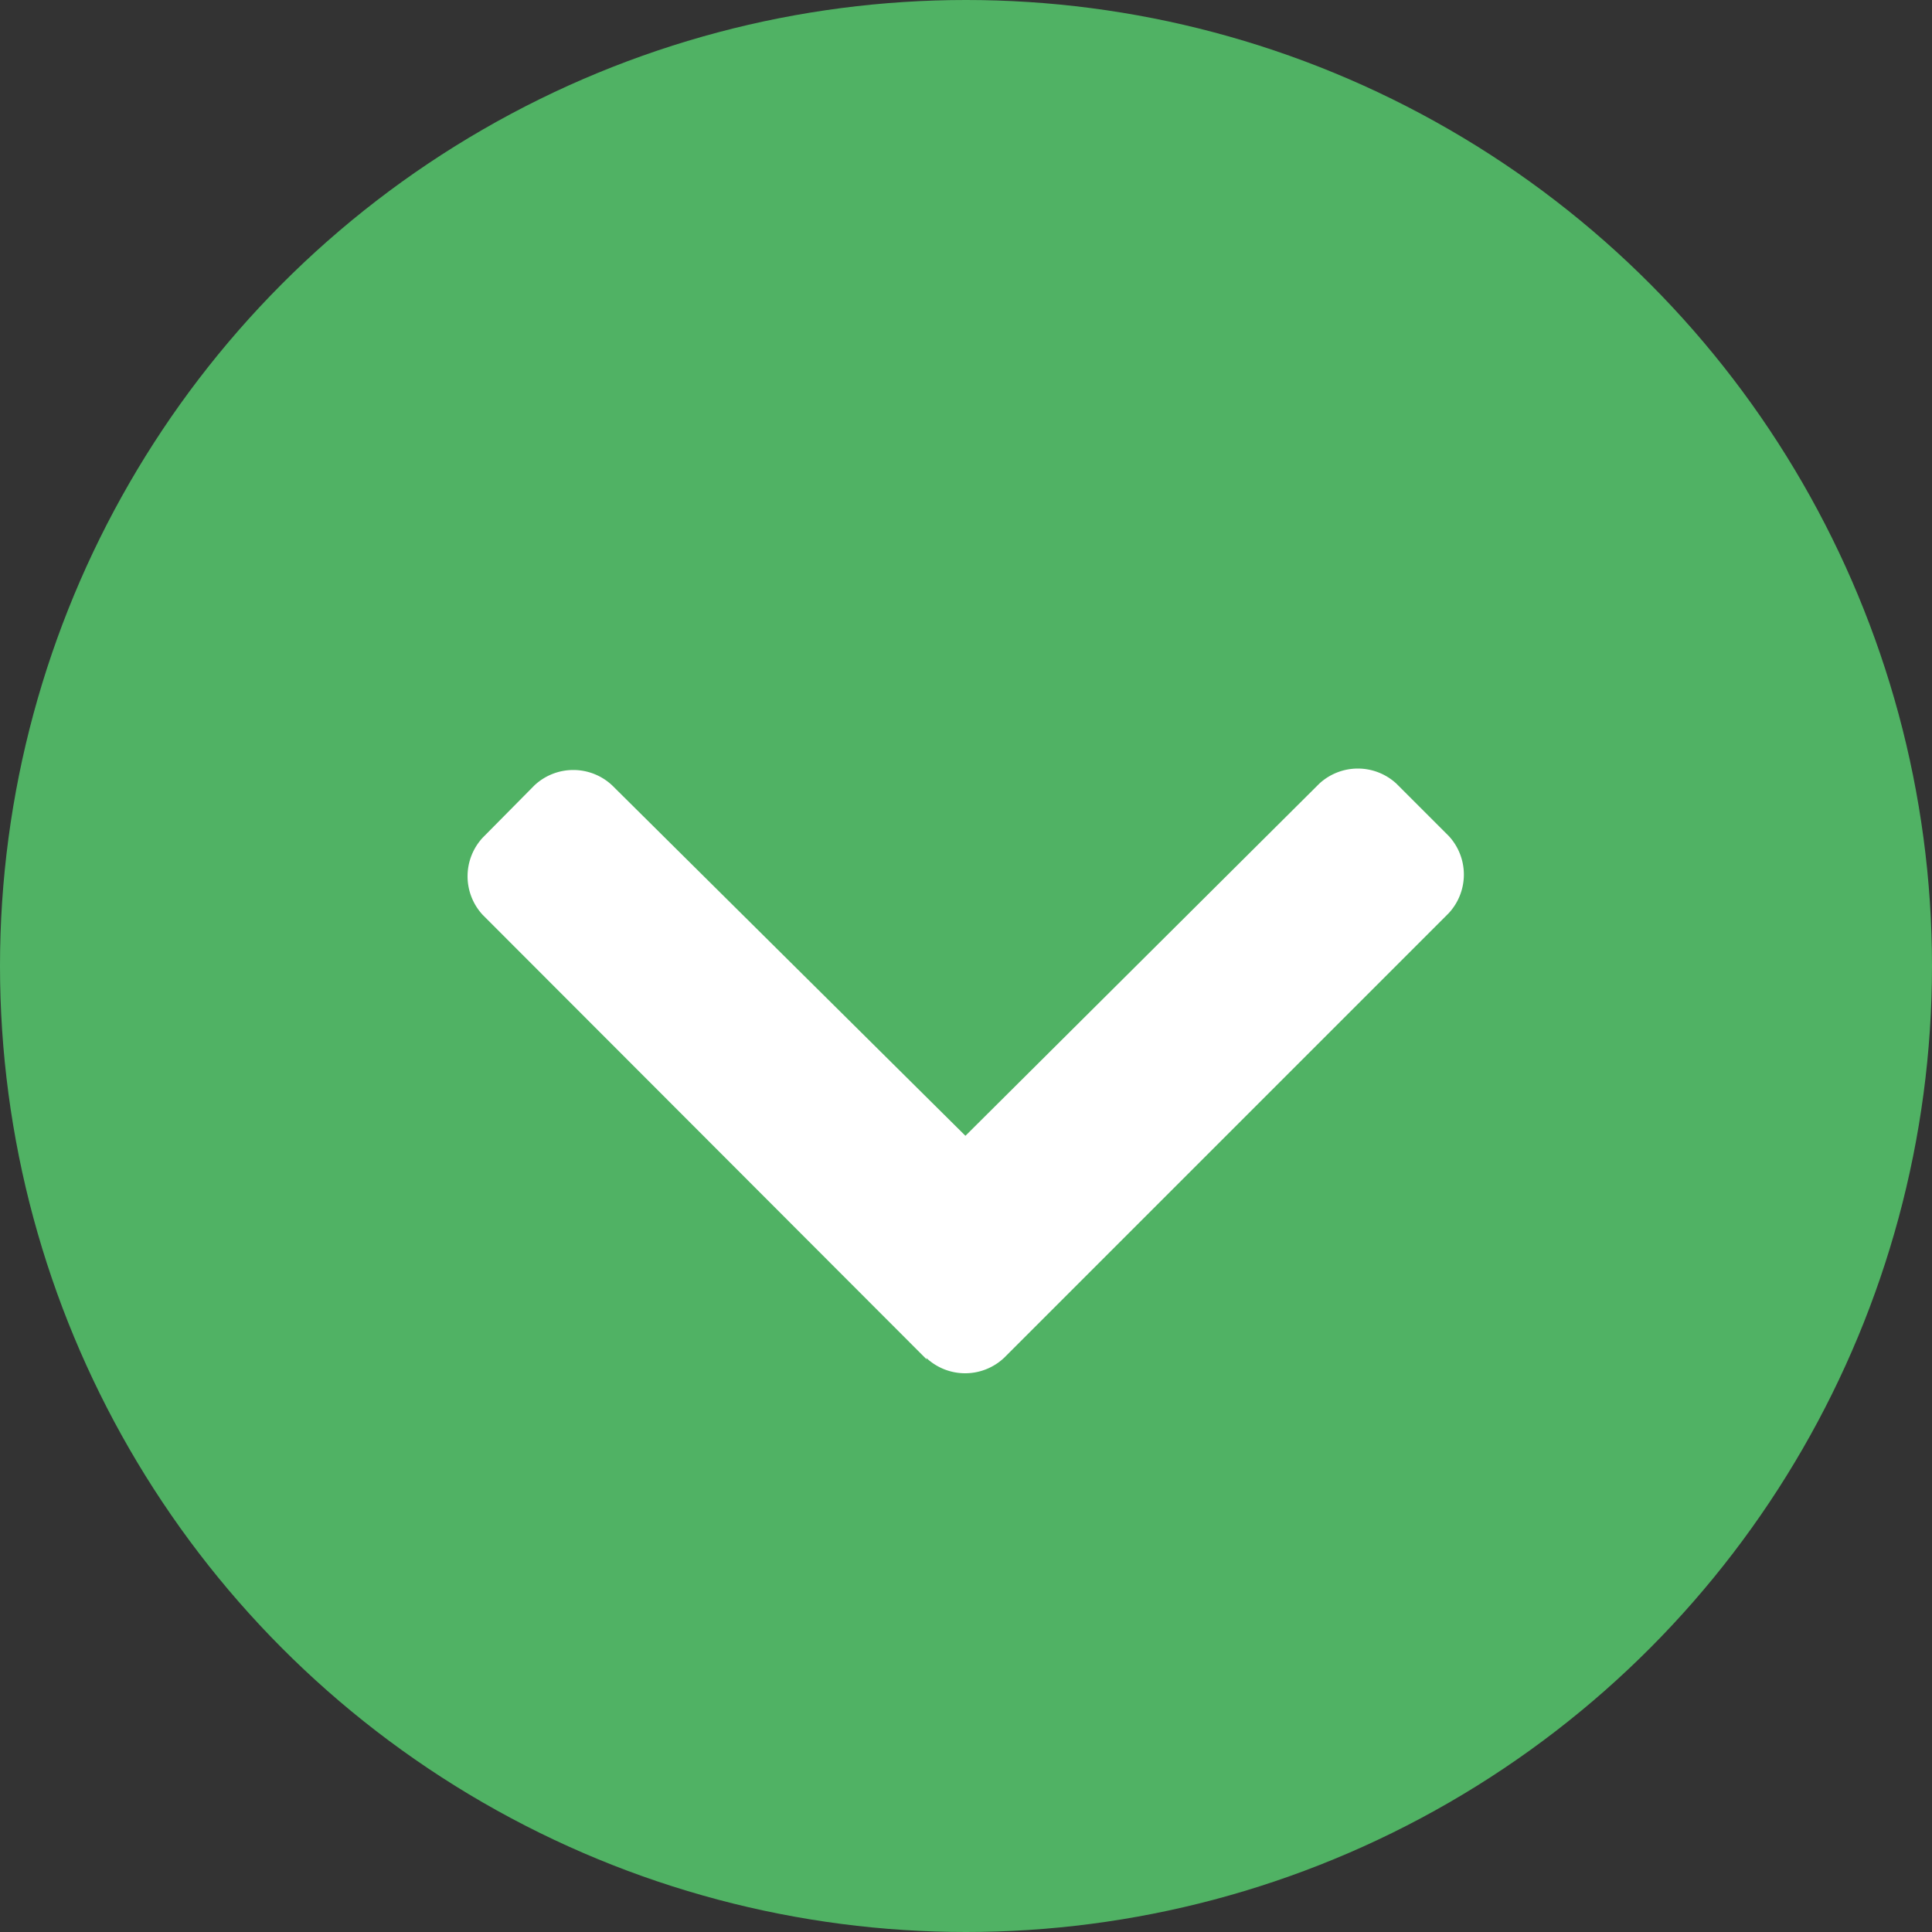
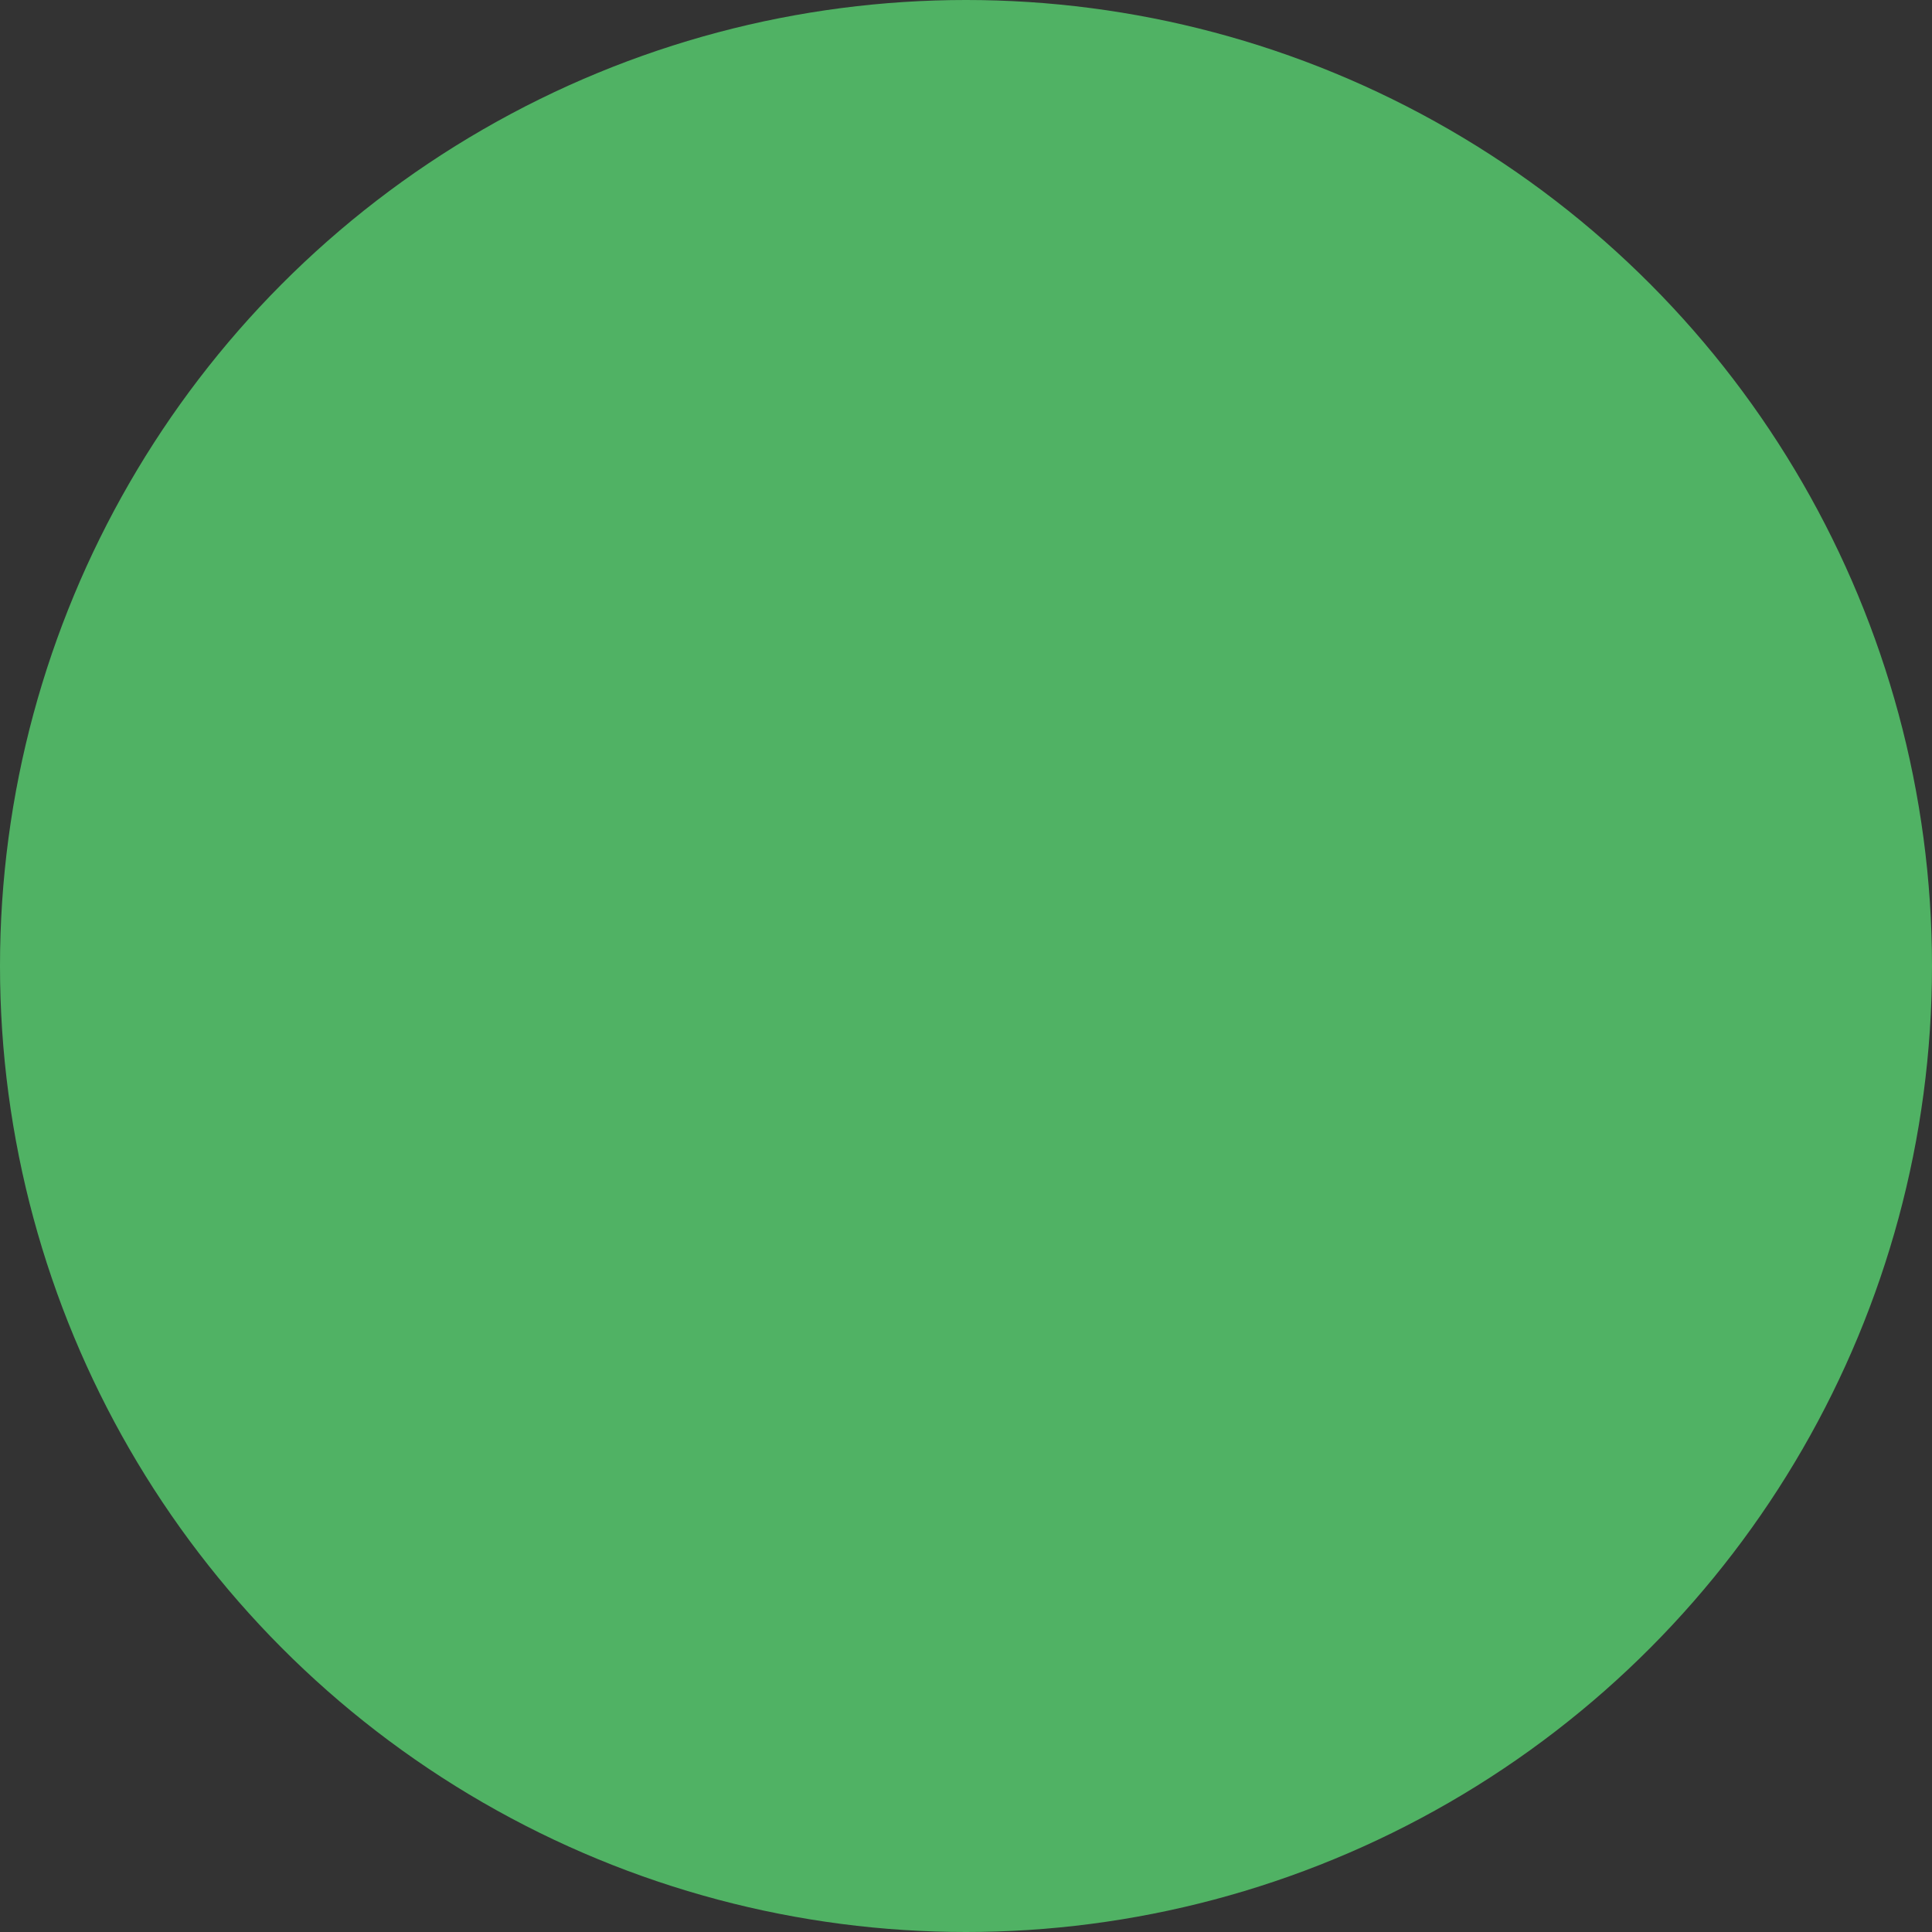
<svg xmlns="http://www.w3.org/2000/svg" viewBox="0 0 34.02 34.02">
  <rect x="0" y="0" width="34.02" height="34.02" fill="#333333" stroke="none" />
  <defs>
    <style>.cls-1{fill:#50b264;}.cls-2{fill:#fff;}</style>
  </defs>
  <g id="Layer_2" data-name="Layer 2">
    <g id="Layer_1-2" data-name="Layer 1">
      <circle class="cls-1" cx="17.01" cy="17.01" r="17.01" />
-       <path class="cls-2" d="M16.32,23.94,8.5,16.11a1,1,0,0,1,0-1.36l.91-.92a1,1,0,0,1,1.37,0L17,20l6.23-6.2a1,1,0,0,1,1.36,0l.92.92a1,1,0,0,1,0,1.36l-7.83,7.83a1,1,0,0,1-1.37,0Z" />
    </g>
  </g>
</svg>